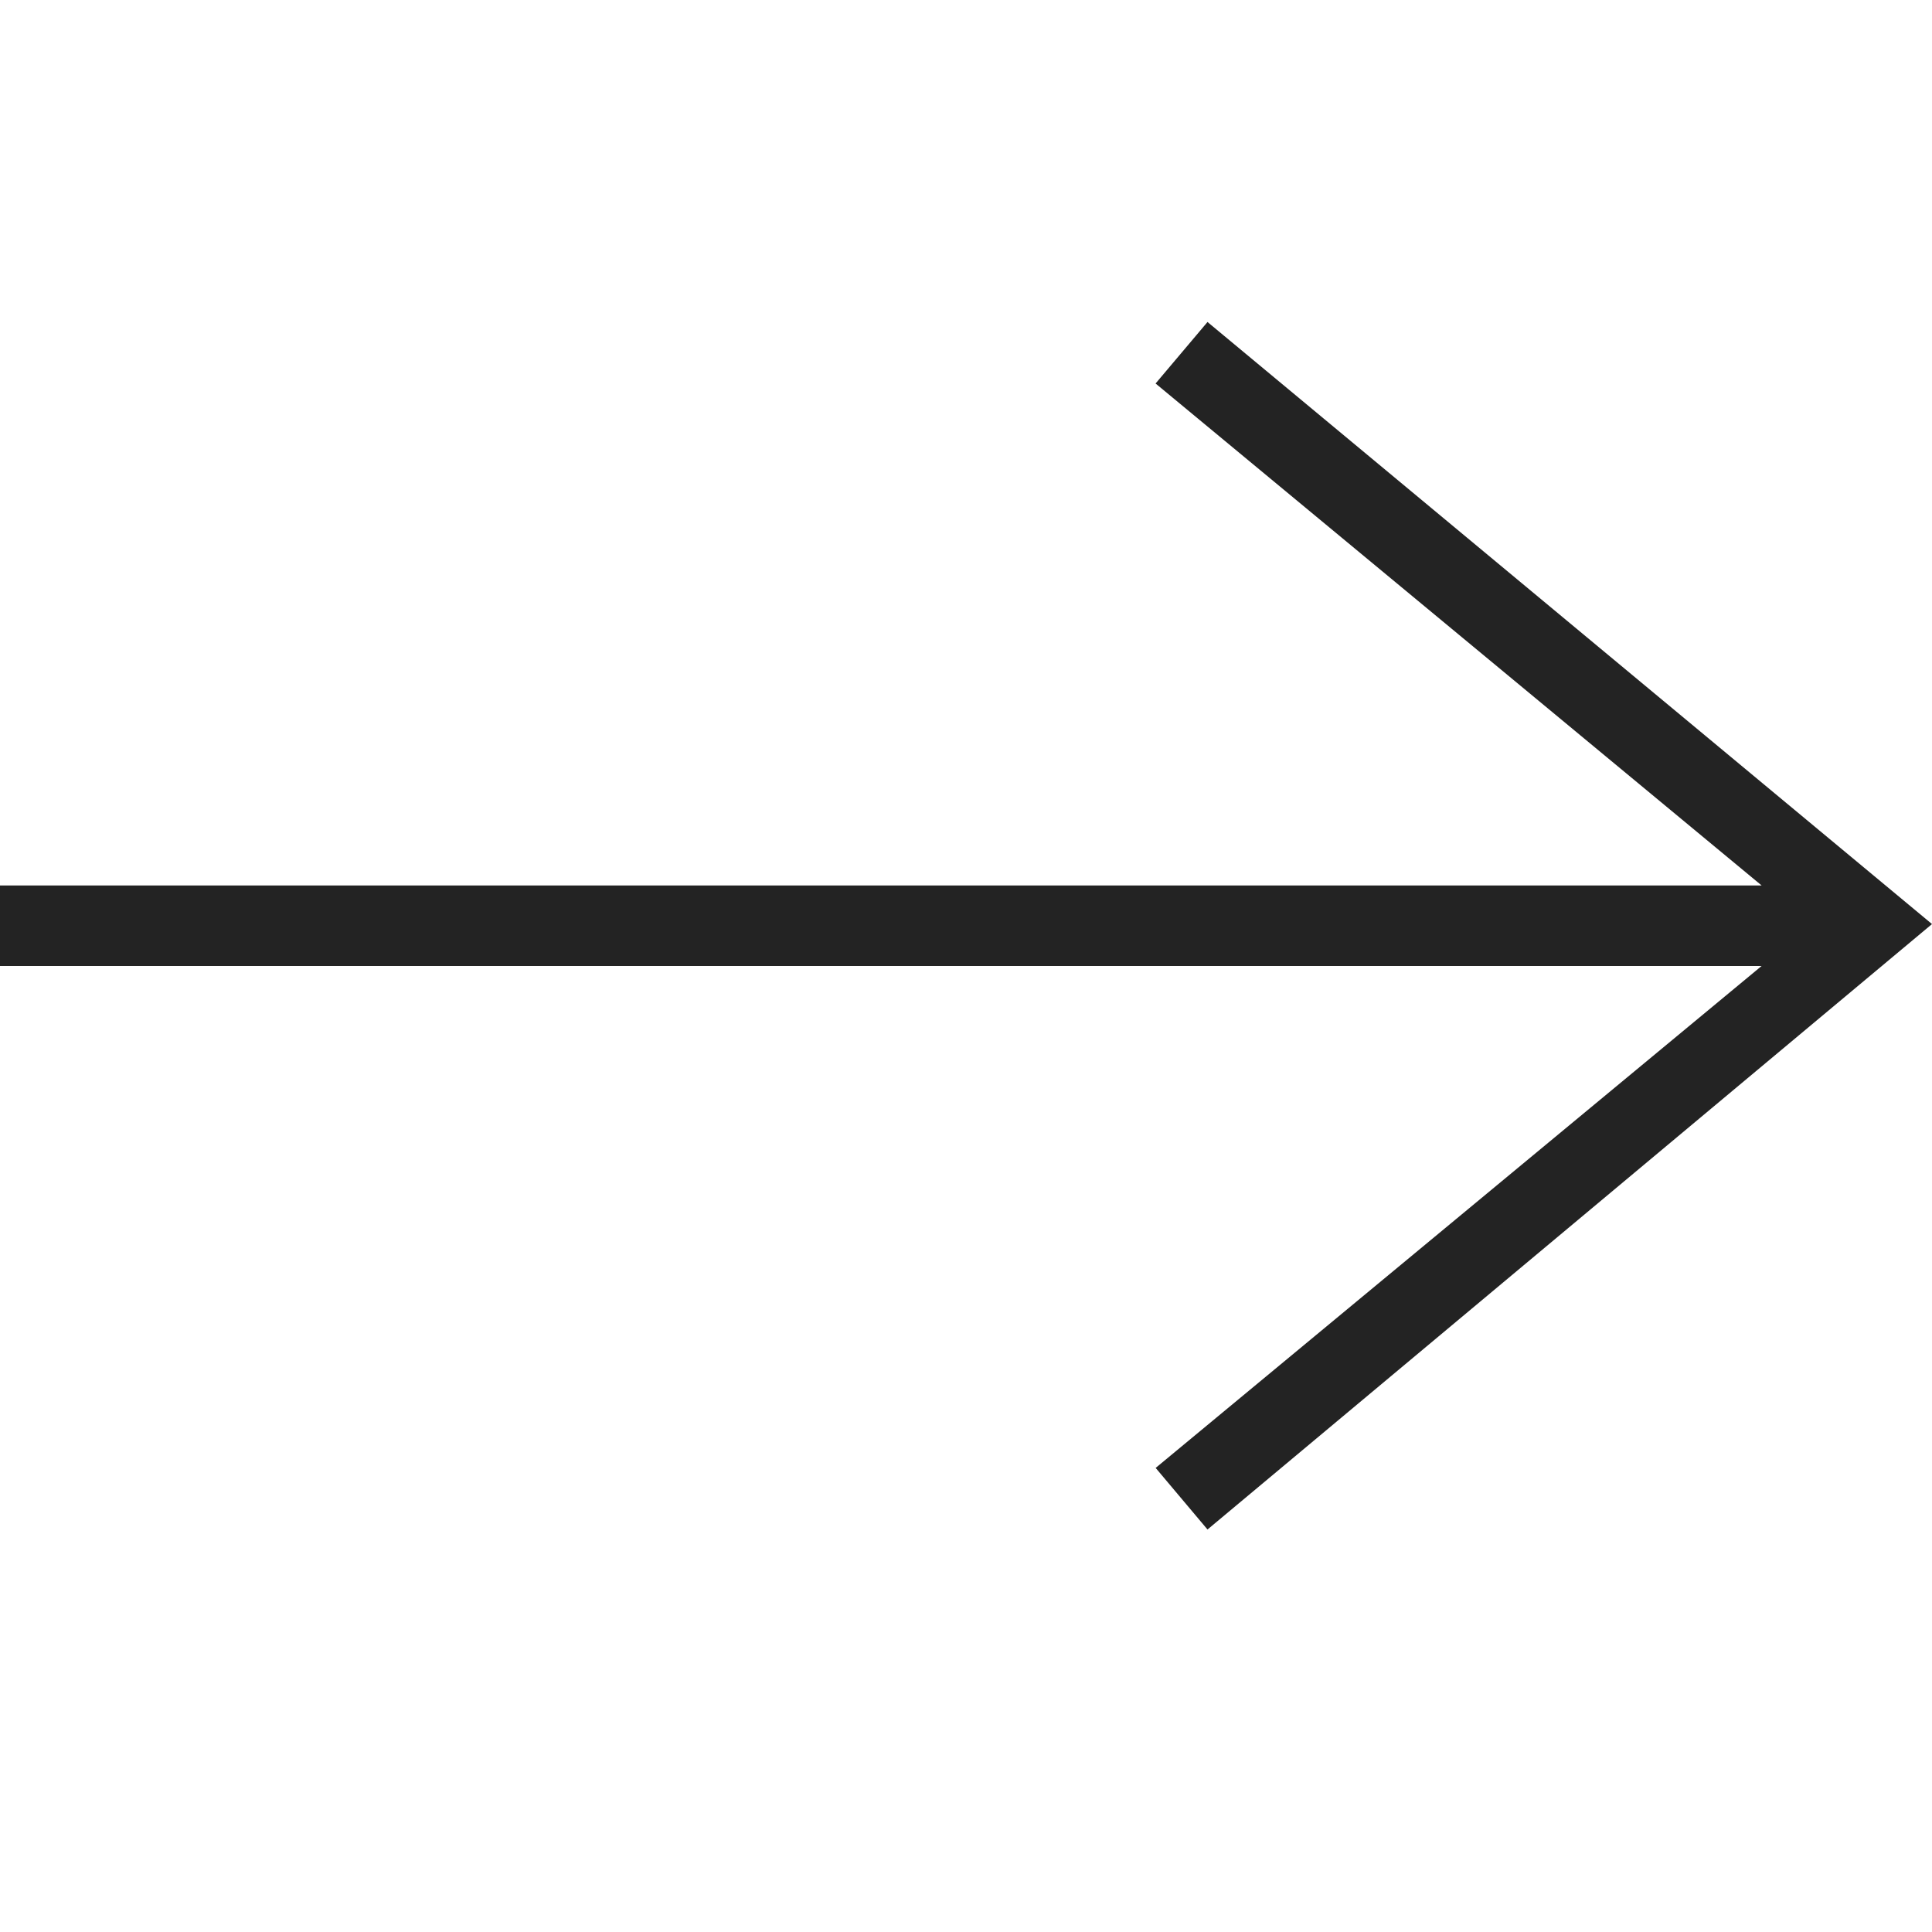
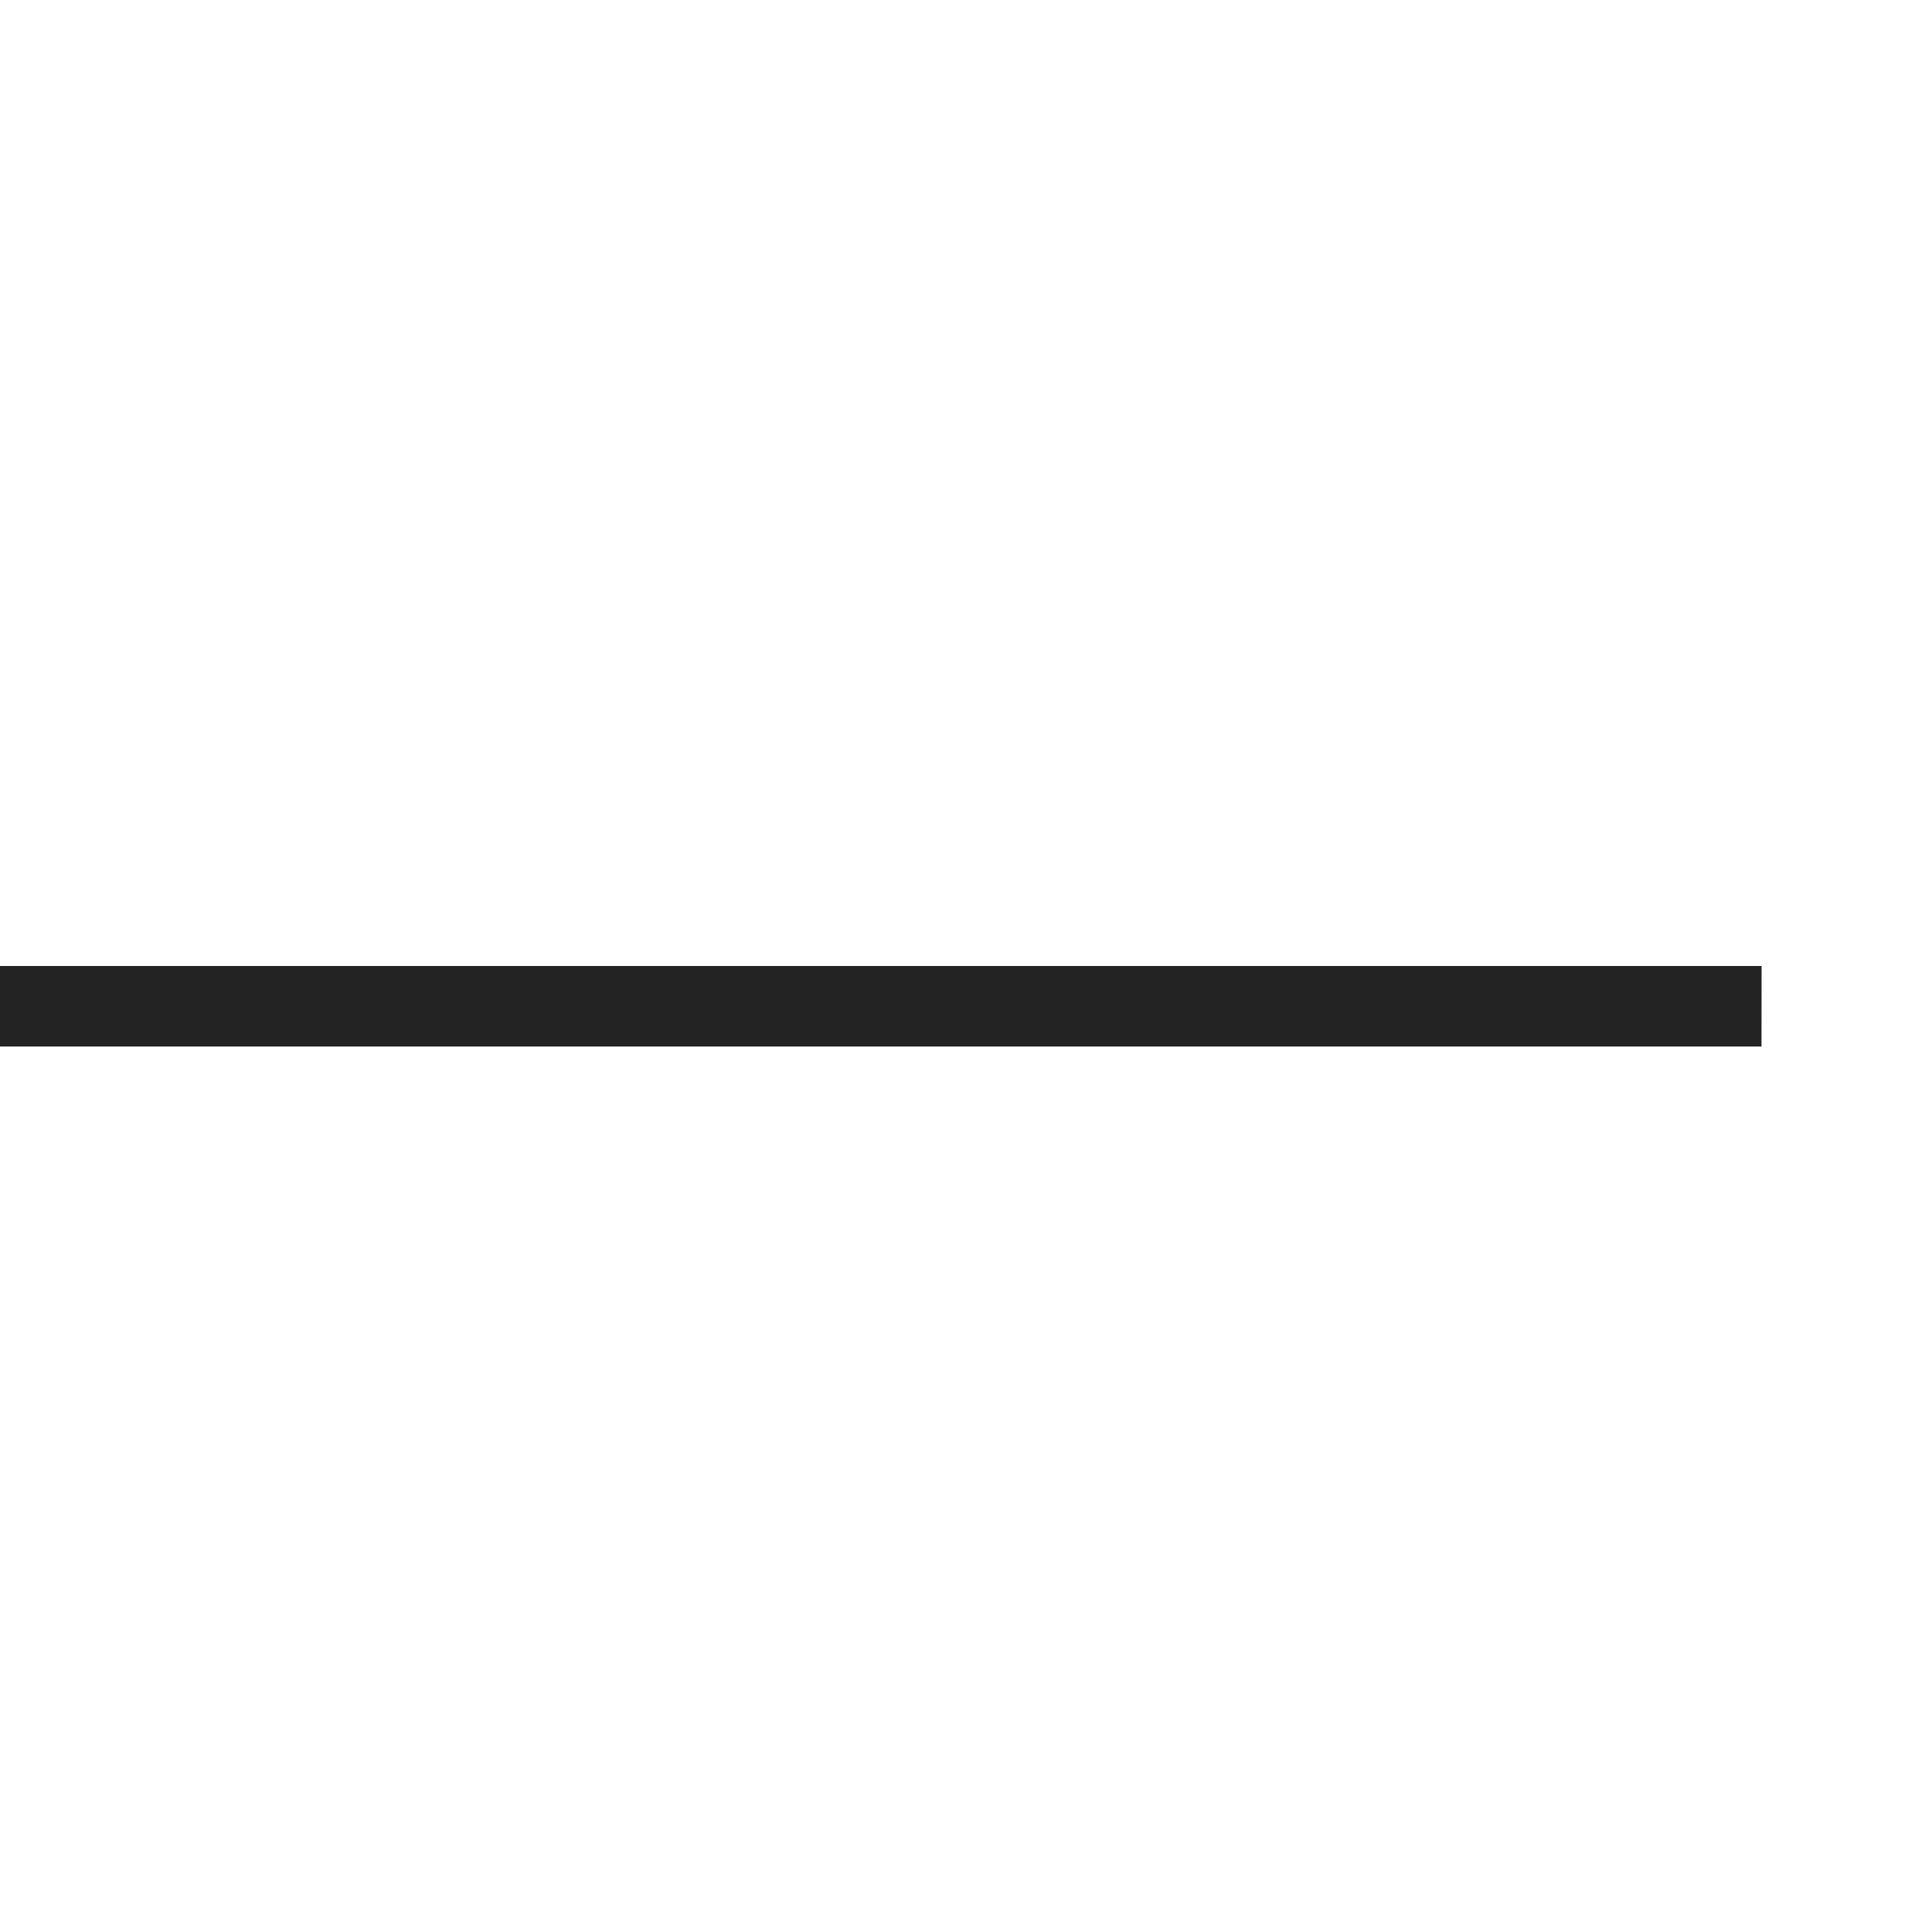
<svg xmlns="http://www.w3.org/2000/svg" width="24" height="24" fill-rule="evenodd" clip-rule="evenodd" fill="#232323">
-   <path d="M21.883 12l-7.527 6.235.644.765 9-7.521-9-7.479-.645.764 7.529 6.236h-21.884v1h21.883z" />
+   <path d="M21.883 12h-21.884v1h21.883z" />
</svg>